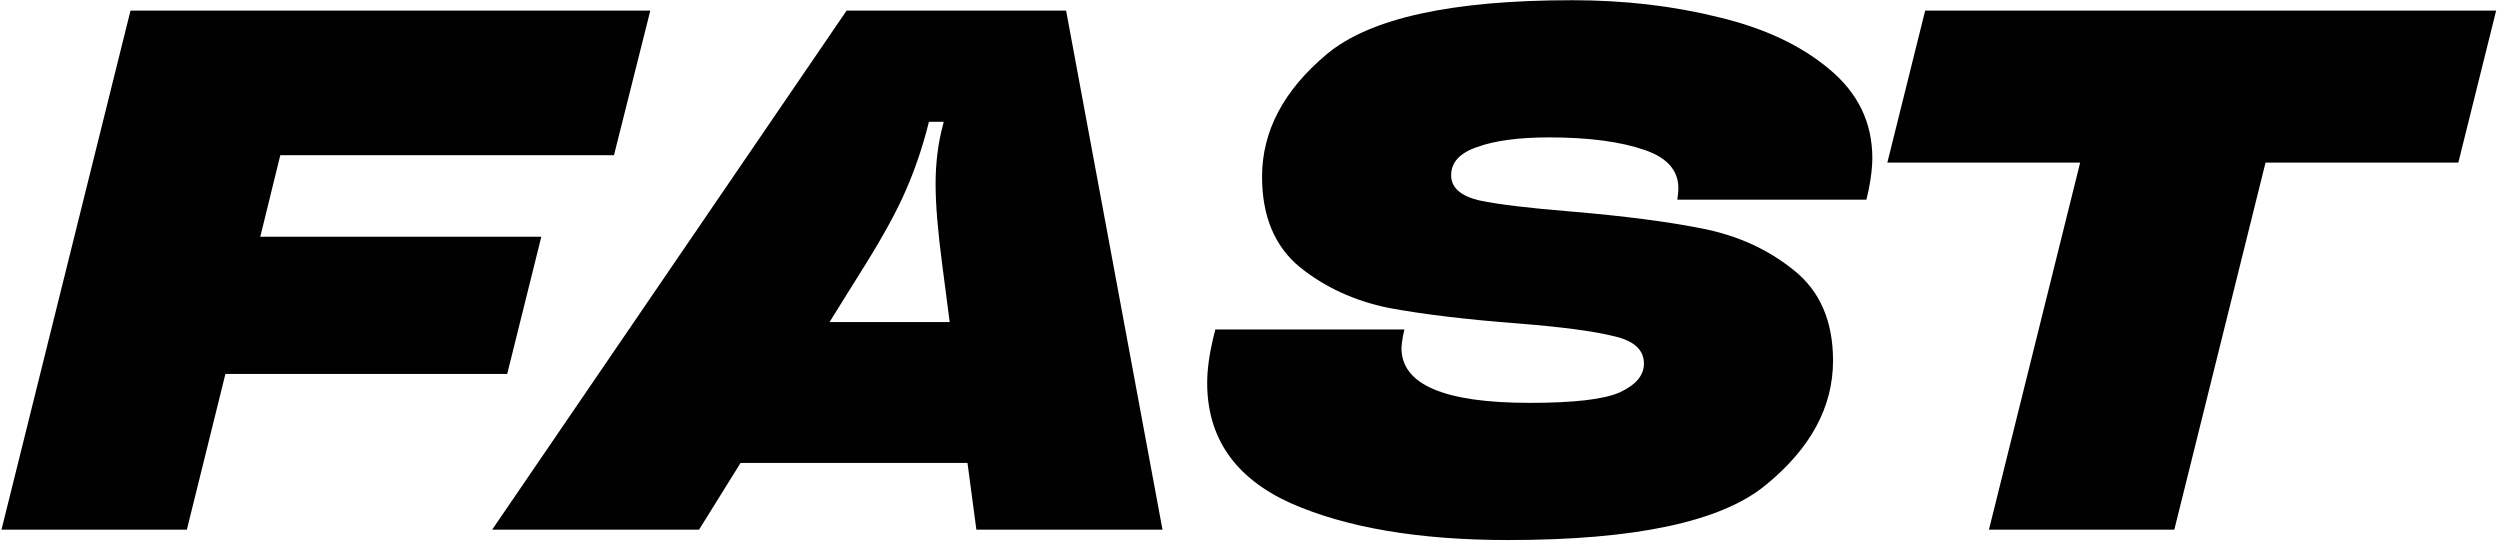
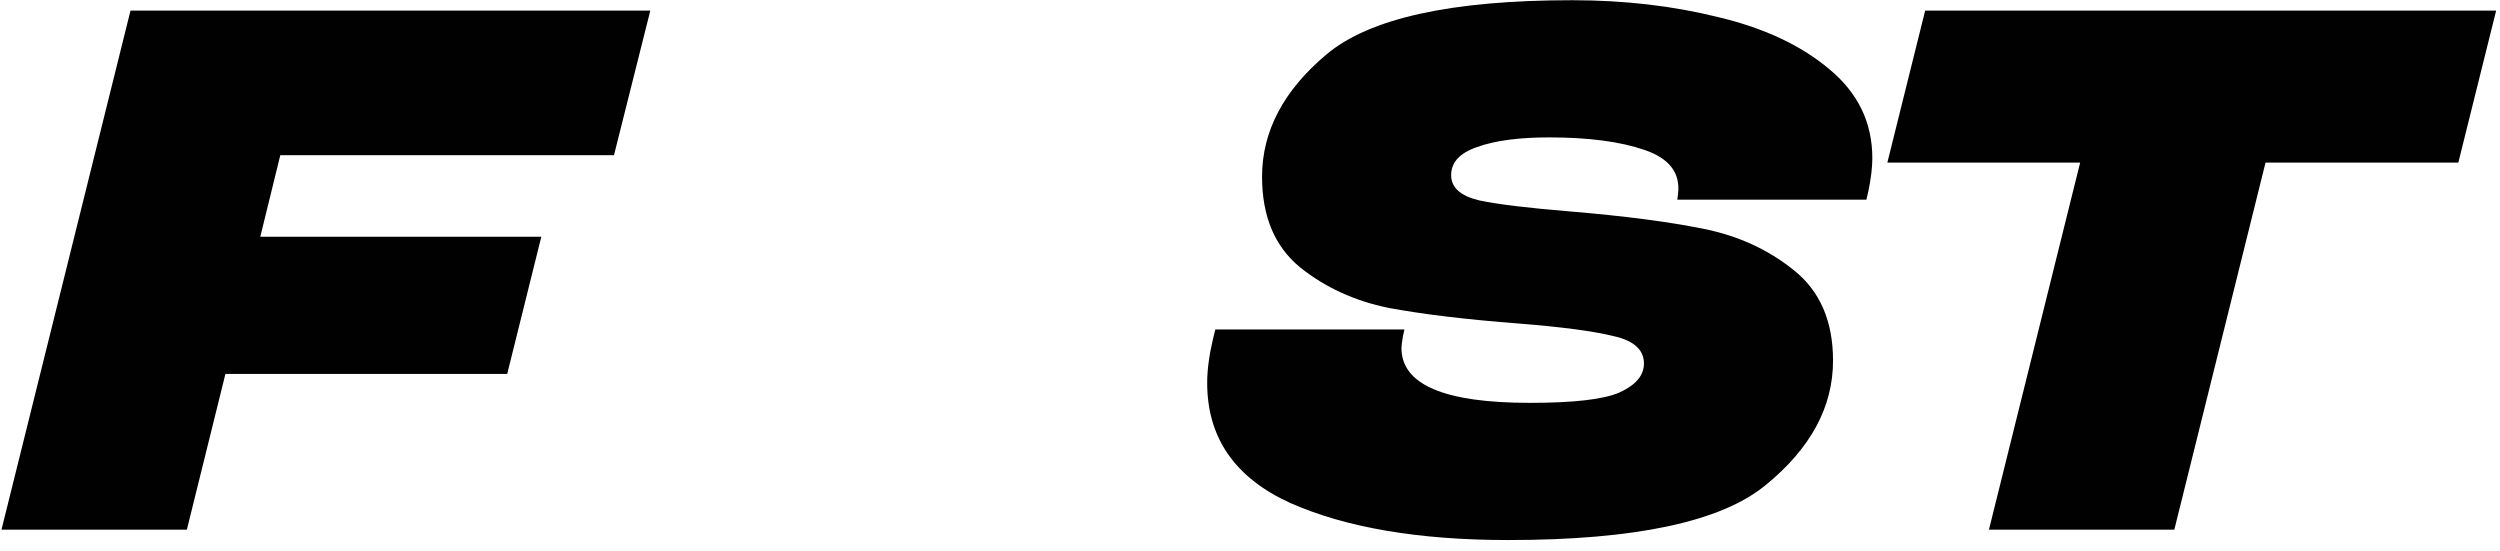
<svg xmlns="http://www.w3.org/2000/svg" width="118" height="26" viewBox="0 0 118 26" fill="none">
  <path d="M30.695 0.5L28.98 7.325H13.23L12.285 11.175H25.55L23.94 17.65H10.64L8.82 25H0.07L6.16 0.5H30.695Z" fill="#010101" />
-   <path d="M54.87 25H46.085L45.665 21.85H34.955L32.995 25H23.23L39.96 0.5H50.32L54.87 25ZM39.155 15.2H44.825L44.475 12.505C44.265 10.918 44.16 9.647 44.16 8.69C44.16 7.687 44.276 6.753 44.51 5.89L44.545 5.75H43.845L43.81 5.89C43.53 6.987 43.18 8.013 42.76 8.97C42.363 9.903 41.721 11.082 40.835 12.505L39.155 15.2Z" fill="#010101" />
  <path d="M71.189 25.49C66.965 25.49 63.535 24.907 60.899 23.74C58.285 22.55 56.979 20.66 56.979 18.07C56.979 17.463 57.072 16.763 57.259 15.97L57.364 15.55H66.289L66.219 15.865C66.172 16.145 66.149 16.332 66.149 16.425C66.149 18.152 68.167 19.015 72.204 19.015C74.28 19.015 75.692 18.852 76.439 18.525C77.209 18.175 77.594 17.72 77.594 17.16C77.594 16.507 77.115 16.075 76.159 15.865C75.225 15.632 73.732 15.433 71.679 15.27C69.229 15.083 67.187 14.838 65.554 14.535C63.944 14.208 62.544 13.567 61.354 12.61C60.164 11.63 59.569 10.207 59.569 8.34C59.569 6.193 60.584 4.268 62.614 2.565C64.644 0.862 68.505 0.01 74.199 0.01C76.672 0.01 78.982 0.278 81.129 0.815C83.275 1.328 85.014 2.145 86.344 3.265C87.697 4.385 88.374 5.785 88.374 7.465C88.374 7.885 88.315 8.387 88.199 8.97L88.094 9.425H79.169L79.204 9.145C79.32 8.165 78.795 7.477 77.629 7.08C76.485 6.683 74.98 6.485 73.114 6.485C71.69 6.485 70.559 6.637 69.719 6.94C68.902 7.22 68.494 7.663 68.494 8.27C68.494 8.853 68.937 9.25 69.824 9.46C70.71 9.647 72.157 9.822 74.164 9.985C76.66 10.195 78.725 10.463 80.359 10.79C82.015 11.117 83.45 11.77 84.664 12.75C85.9 13.73 86.519 15.153 86.519 17.02C86.519 19.213 85.457 21.173 83.334 22.9C81.234 24.627 77.185 25.49 71.189 25.49Z" fill="#010101" />
  <path d="M102.628 25H93.878L98.183 7.675H89.083L90.868 0.5H117.818L116.033 7.675H106.933L102.628 25Z" fill="#010101" />
</svg>